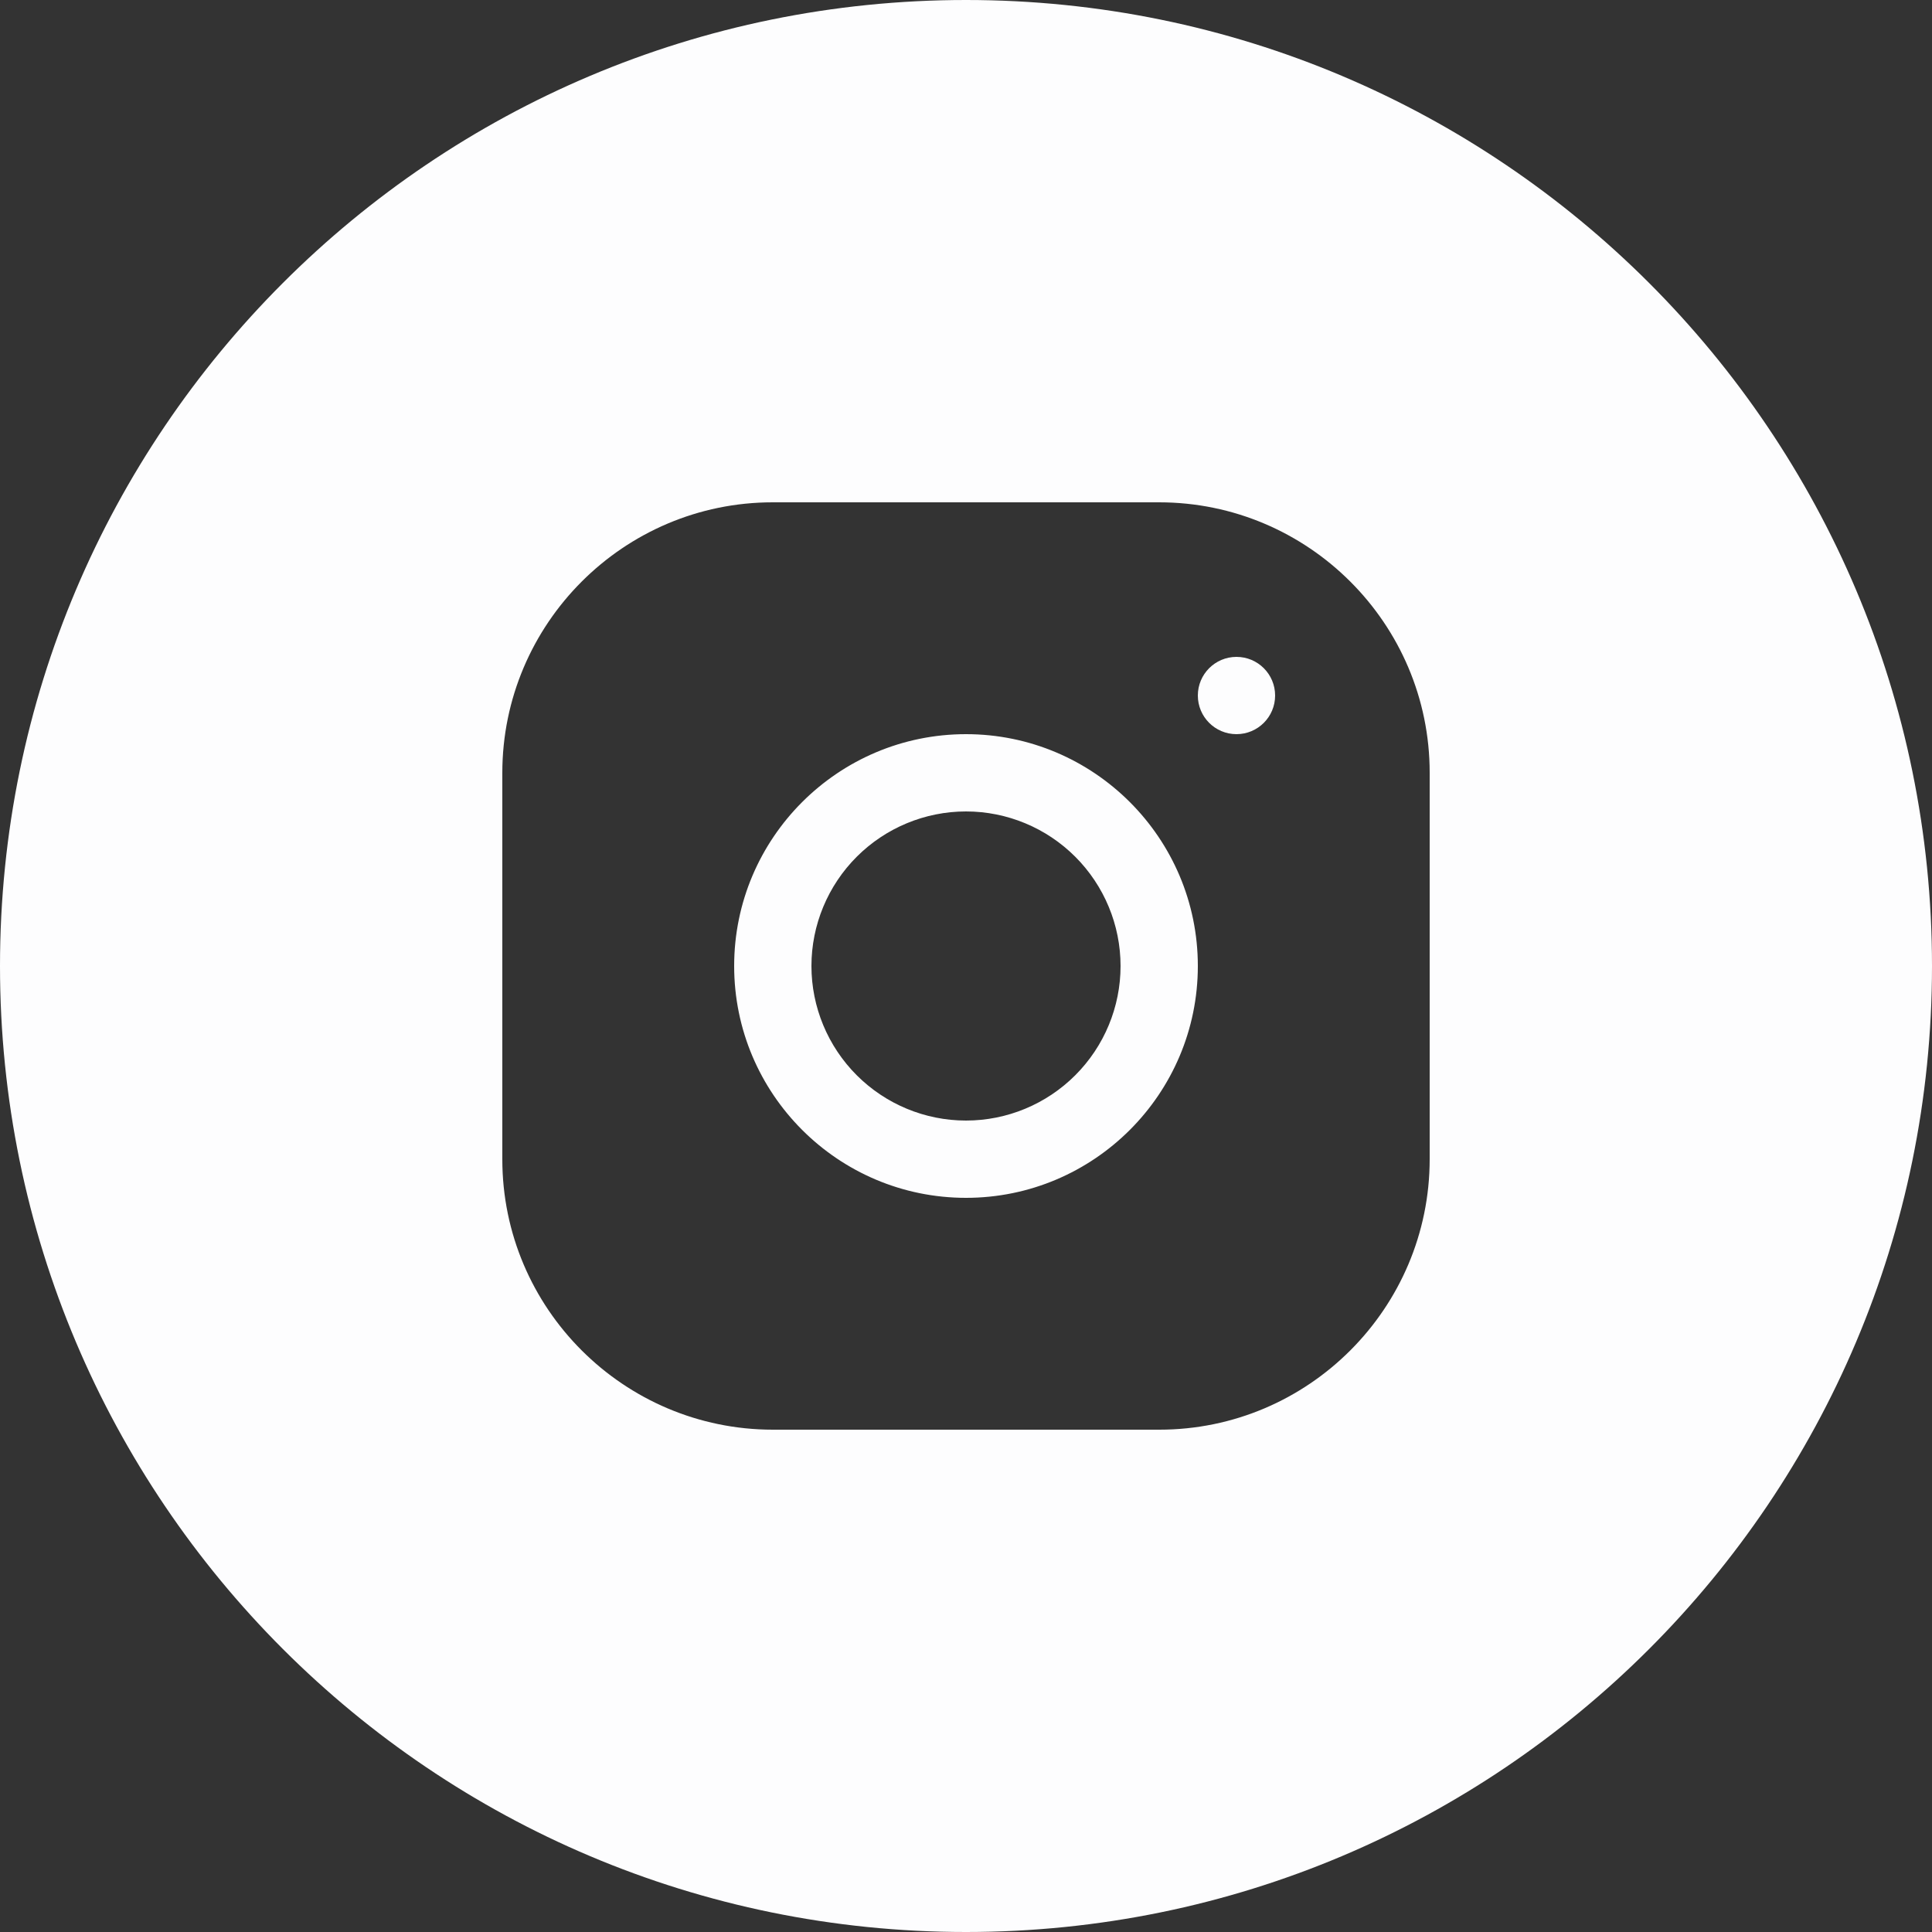
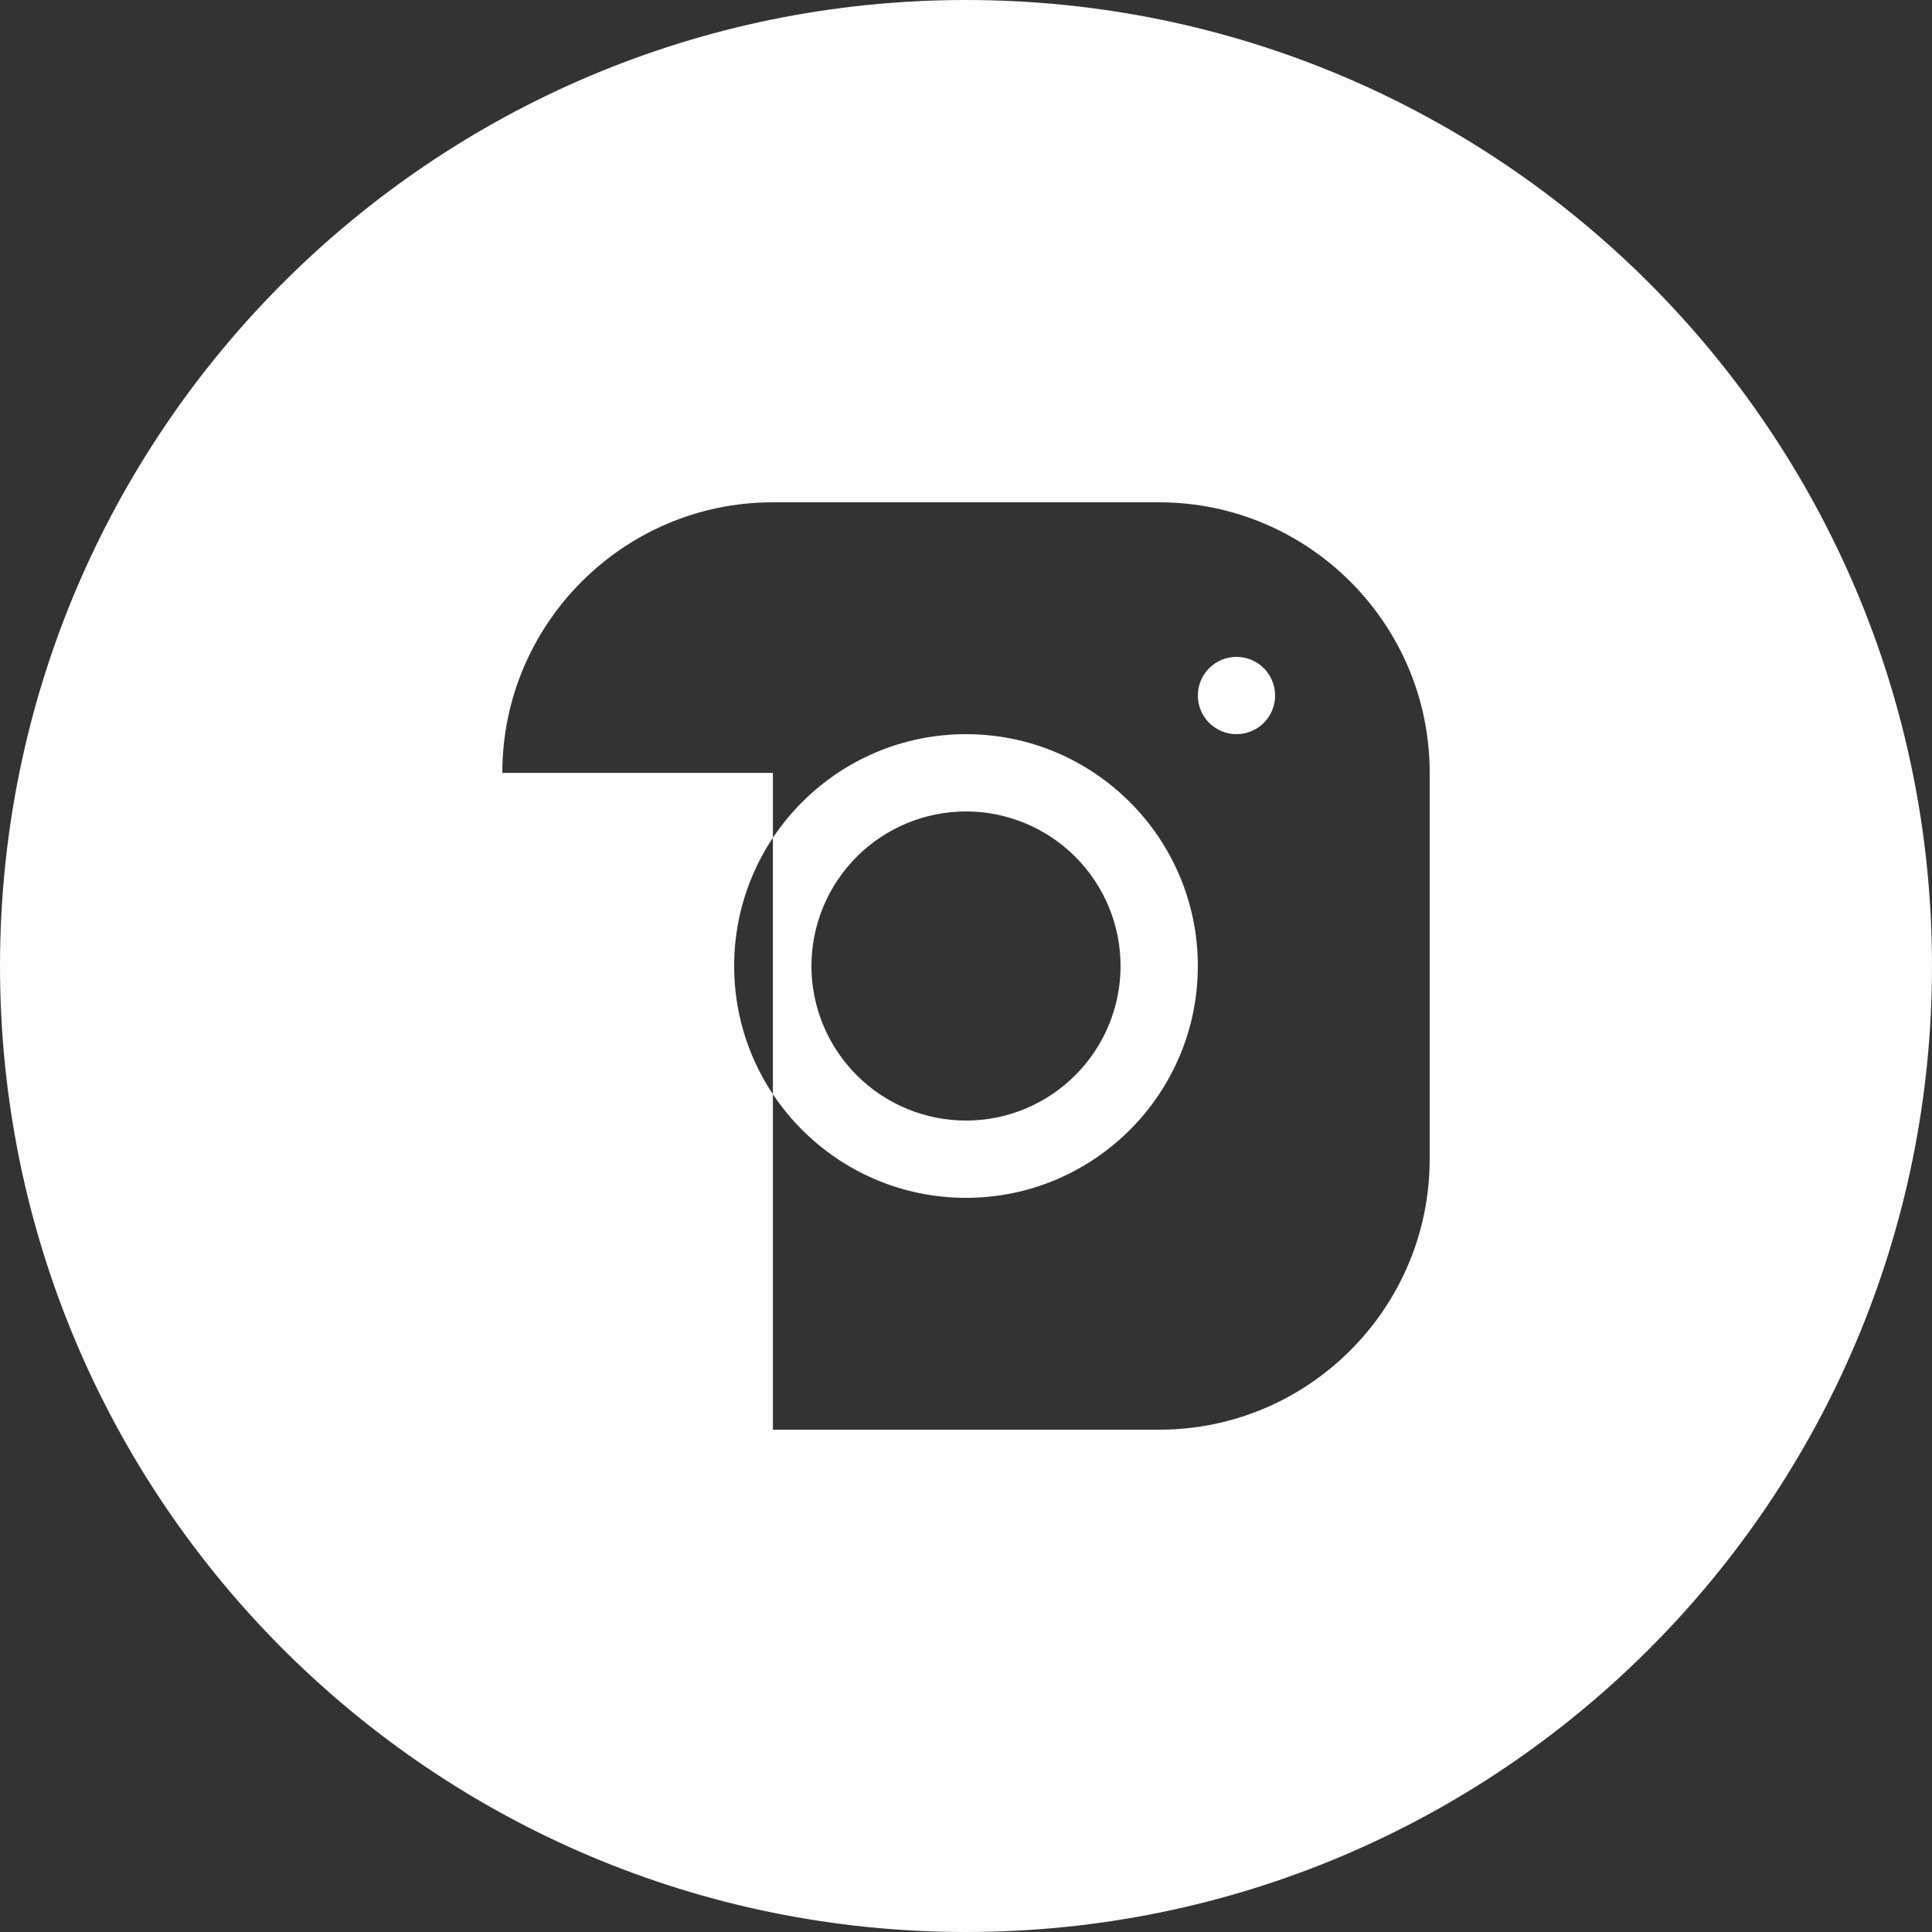
<svg xmlns="http://www.w3.org/2000/svg" width="20" height="20" viewBox="0 0 20 20" fill="none">
  <rect x="0" y="0" width="20" height="20" fill="#333333" stroke="none" />
-   <path fill-rule="evenodd" clip-rule="evenodd" d="M10 20C15.523 20 20 15.523 20 10C20 4.477 15.523 0 10 0C4.477 0 0 4.477 0 10C0 15.523 4.477 20 10 20ZM5.2 8.001C5.2 6.457 6.456 5.2 7.999 5.2H11.999C13.543 5.2 14.8 6.456 14.8 7.999V11.999C14.8 13.543 13.544 14.8 12.001 14.8H8.001C6.457 14.8 5.2 13.544 5.2 12.001V8.001ZM13.2 7.2C13.2 6.979 13.021 6.8 12.8 6.8C12.579 6.8 12.4 6.979 12.4 7.2C12.4 7.421 12.579 7.6 12.8 7.6C13.021 7.6 13.2 7.421 13.2 7.2ZM12.4 10C12.4 8.676 11.324 7.6 10 7.6C8.676 7.6 7.6 8.676 7.6 10C7.6 11.324 8.676 12.4 10 12.4C11.324 12.4 12.4 11.324 12.4 10ZM8.869 8.869C9.169 8.569 9.576 8.4 10 8.4C10.424 8.4 10.831 8.569 11.131 8.869C11.431 9.169 11.6 9.576 11.6 10C11.6 10.424 11.431 10.831 11.131 11.131C10.831 11.431 10.424 11.6 10 11.6C9.576 11.6 9.169 11.431 8.869 11.131C8.569 10.831 8.4 10.424 8.4 10C8.4 9.576 8.569 9.169 8.869 8.869Z" fill="#FDFDFE" />
+   <path fill-rule="evenodd" clip-rule="evenodd" d="M10 20C15.523 20 20 15.523 20 10C20 4.477 15.523 0 10 0C4.477 0 0 4.477 0 10C0 15.523 4.477 20 10 20ZM5.2 8.001C5.2 6.457 6.456 5.2 7.999 5.2H11.999C13.543 5.2 14.8 6.456 14.8 7.999V11.999C14.8 13.543 13.544 14.8 12.001 14.8H8.001V8.001ZM13.2 7.2C13.2 6.979 13.021 6.8 12.8 6.8C12.579 6.8 12.4 6.979 12.4 7.2C12.4 7.421 12.579 7.6 12.8 7.6C13.021 7.6 13.2 7.421 13.2 7.2ZM12.4 10C12.4 8.676 11.324 7.6 10 7.6C8.676 7.6 7.6 8.676 7.6 10C7.6 11.324 8.676 12.4 10 12.4C11.324 12.4 12.4 11.324 12.4 10ZM8.869 8.869C9.169 8.569 9.576 8.4 10 8.4C10.424 8.4 10.831 8.569 11.131 8.869C11.431 9.169 11.6 9.576 11.6 10C11.6 10.424 11.431 10.831 11.131 11.131C10.831 11.431 10.424 11.6 10 11.6C9.576 11.6 9.169 11.431 8.869 11.131C8.569 10.831 8.4 10.424 8.4 10C8.4 9.576 8.569 9.169 8.869 8.869Z" fill="#FDFDFE" />
</svg>